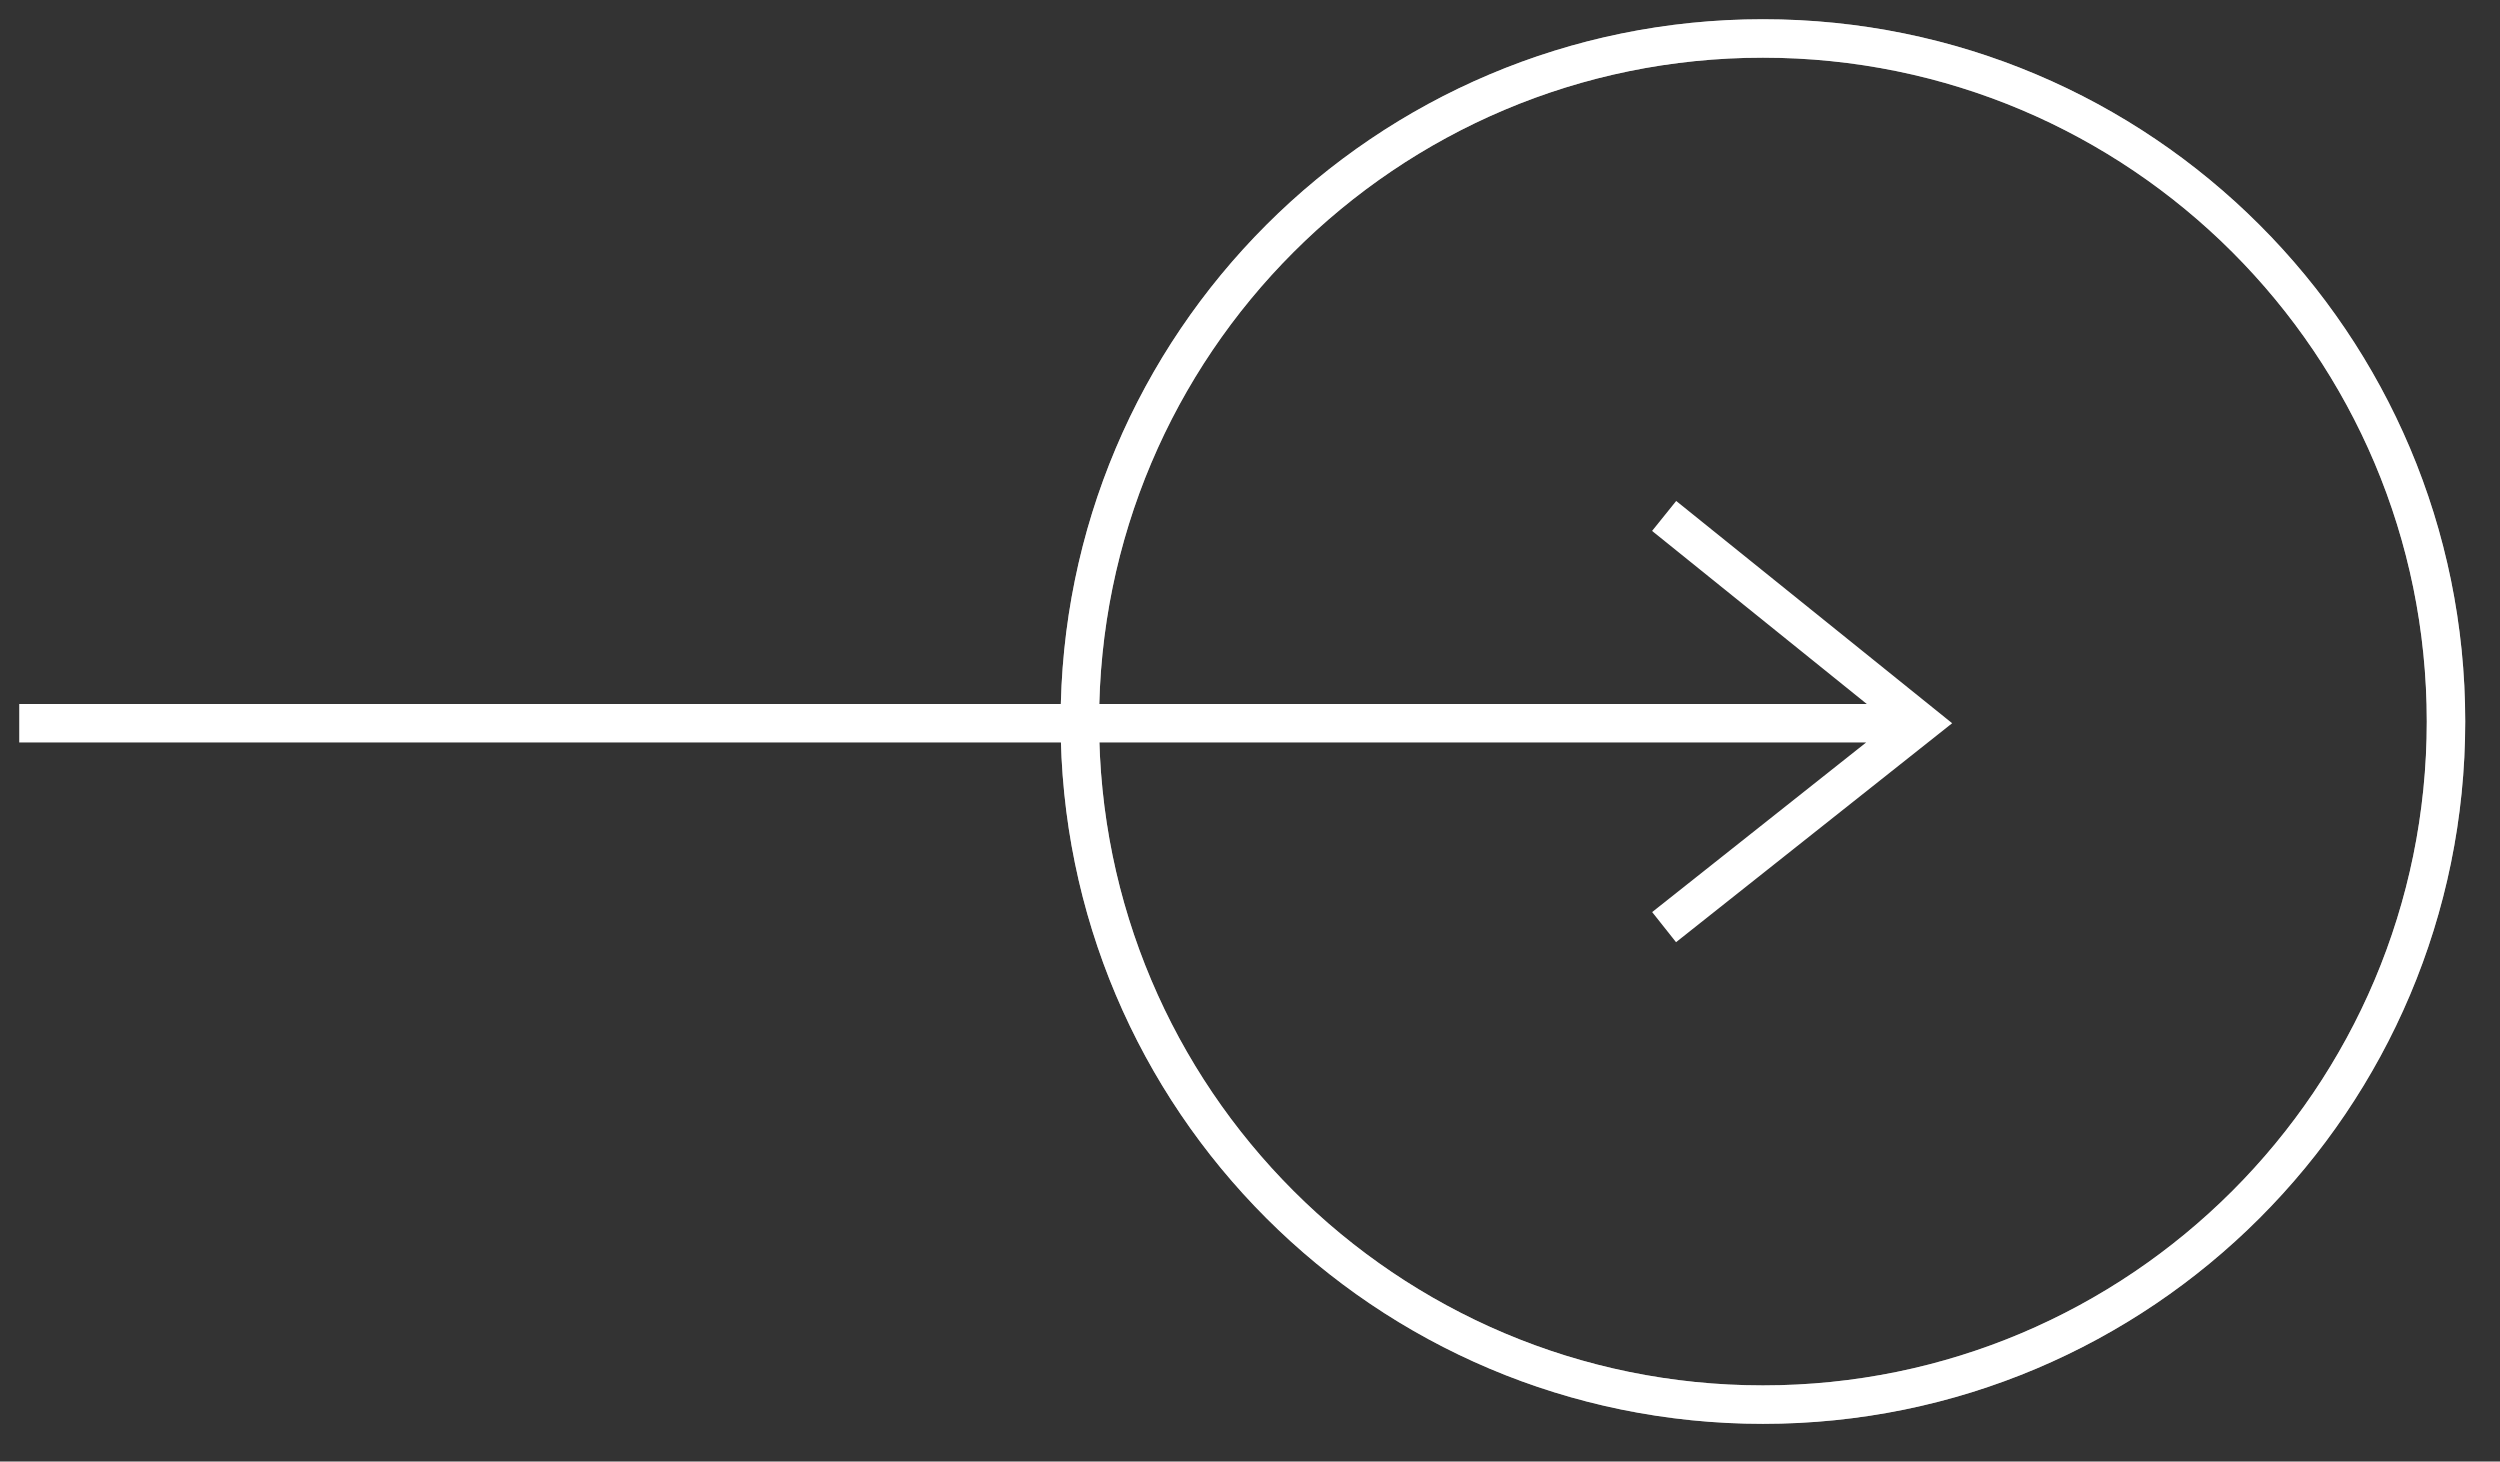
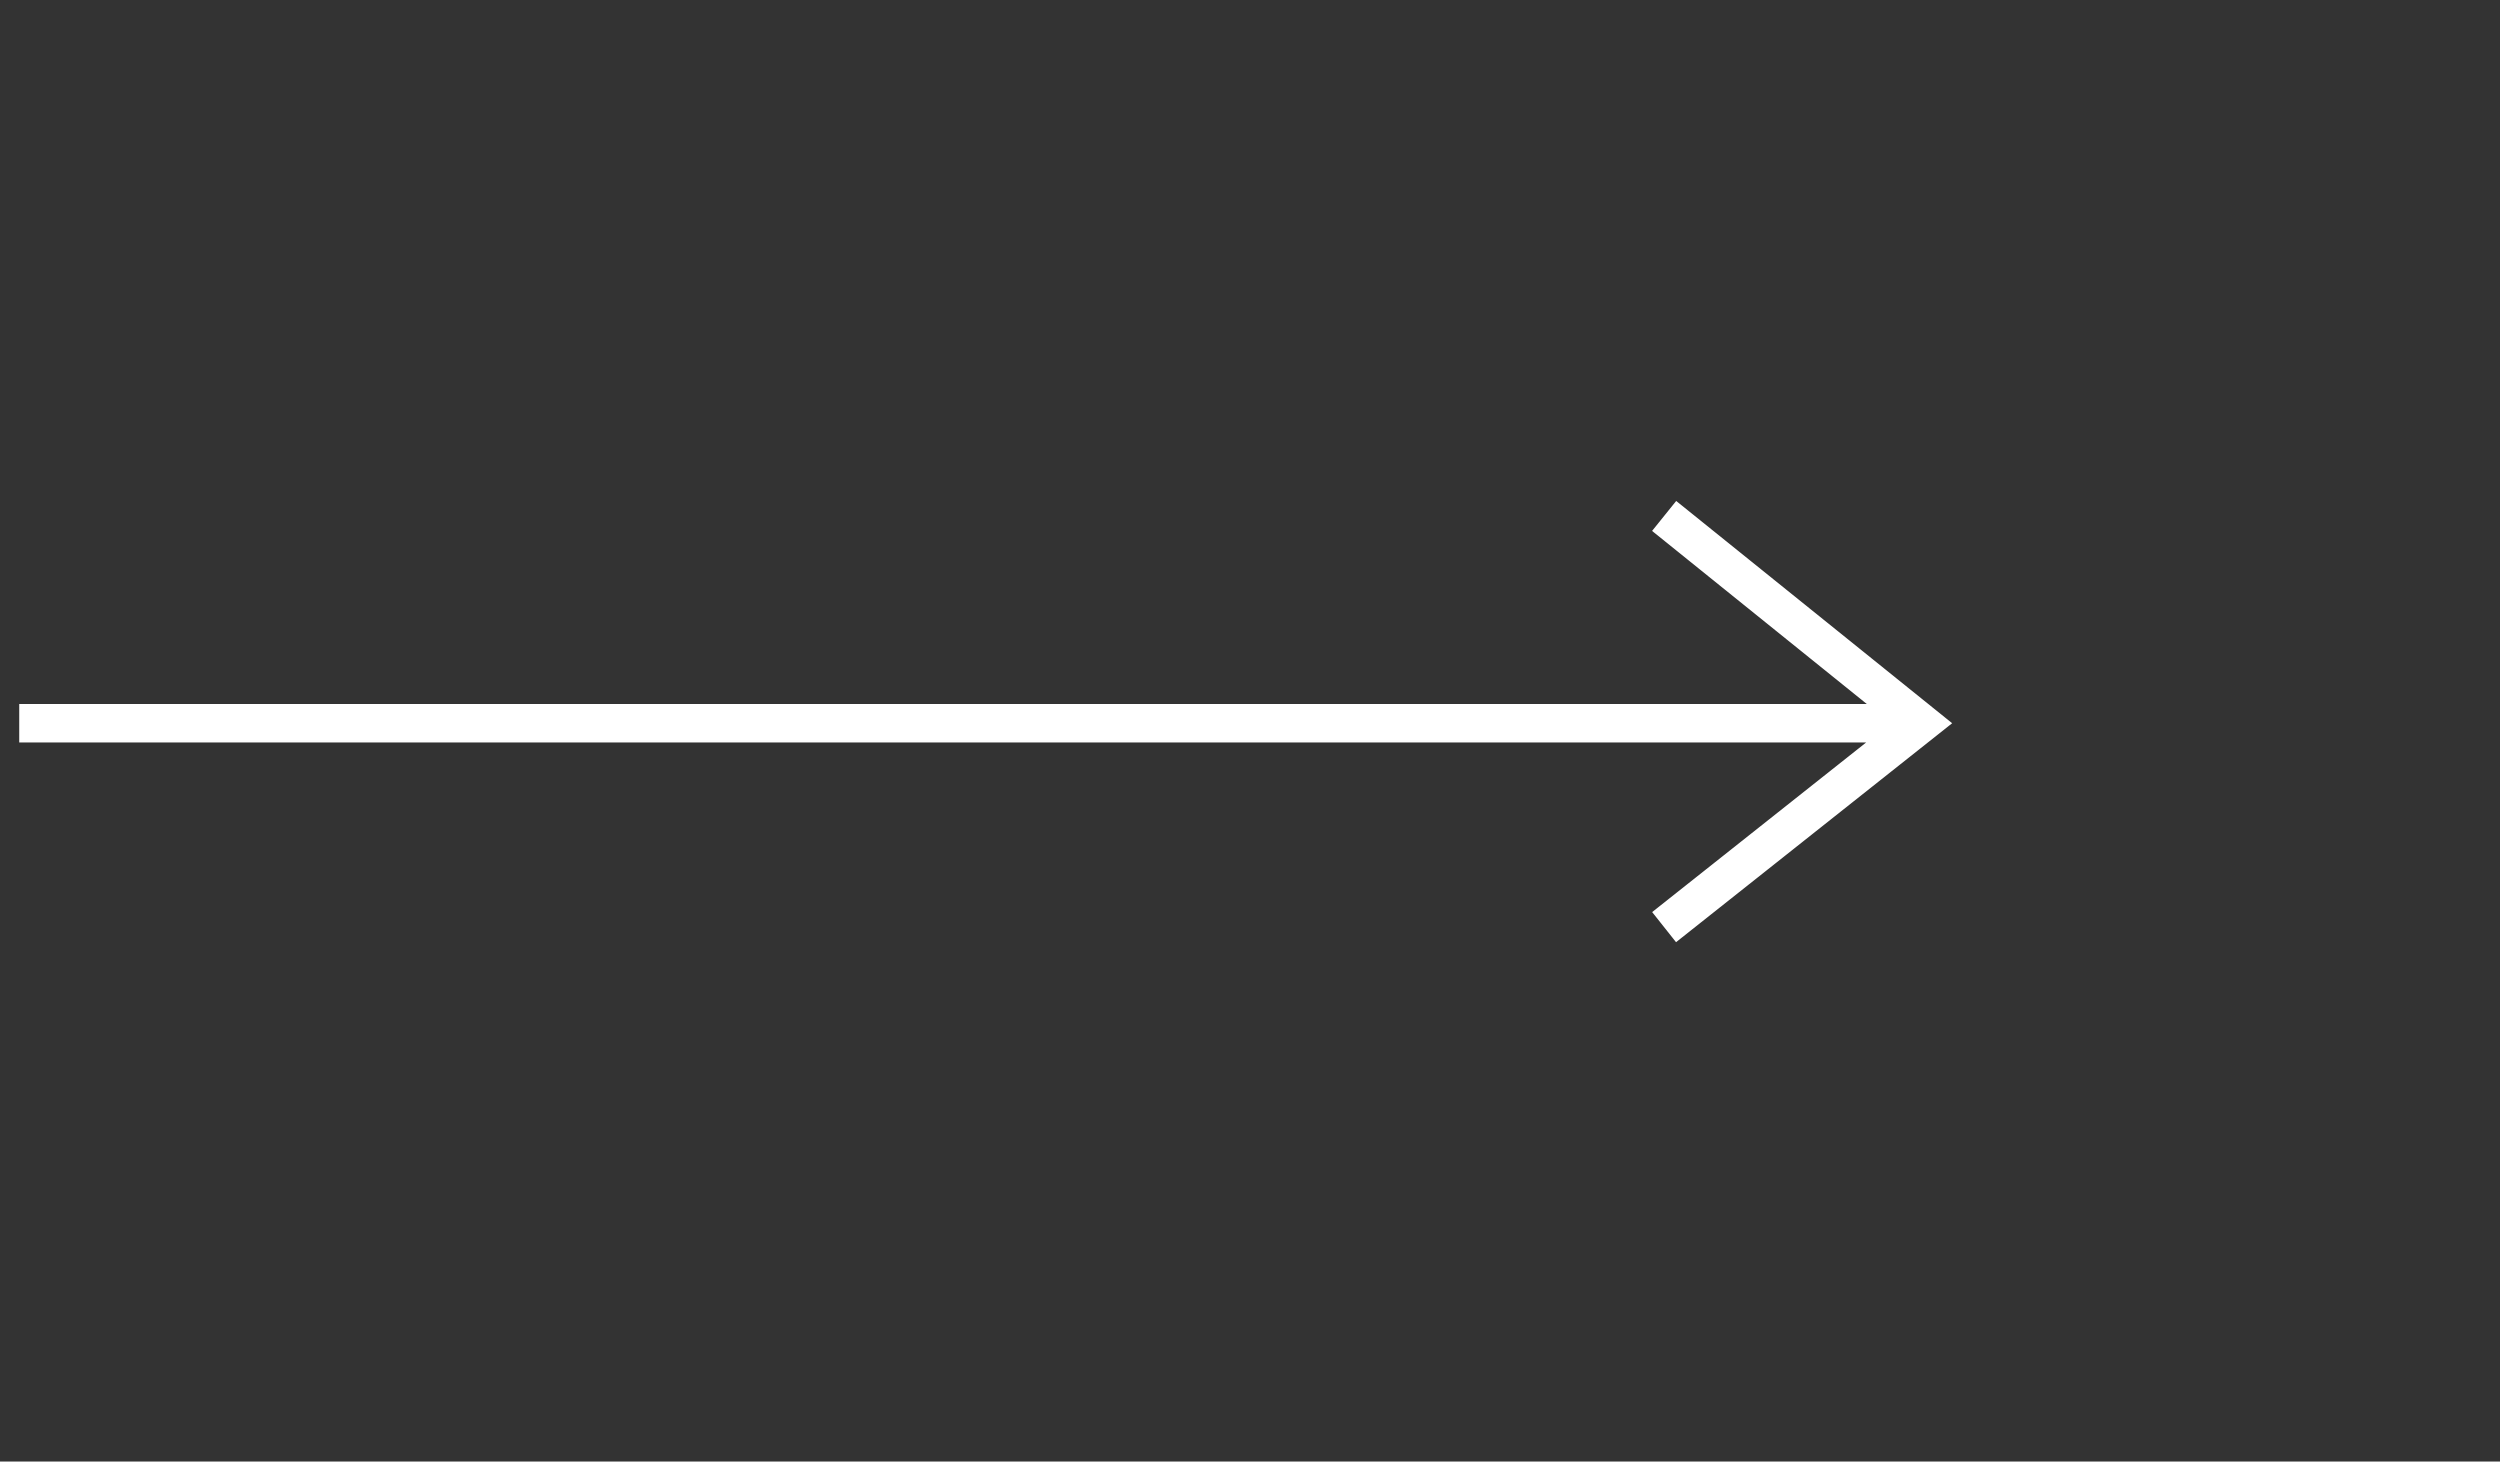
<svg xmlns="http://www.w3.org/2000/svg" width="65" height="38" viewBox="0 0 65 38" fill="none">
  <rect x="0" y="0" width="65" height="38" fill="#333333" stroke="none" />
  <g clip-path="url(#clip0_352_2)">
-     <path opacity="0.5" d="M45.836 36.52C55.645 36.52 63.596 28.569 63.596 18.76C63.596 8.951 55.645 1 45.836 1C36.028 1 28.076 8.951 28.076 18.76C28.076 28.569 36.028 36.52 45.836 36.52Z" stroke="white" />
-     <path d="M45.836 36.52C55.645 36.52 63.596 28.569 63.596 18.76C63.596 8.951 55.645 1 45.836 1C36.028 1 28.076 8.951 28.076 18.76C28.076 28.569 36.028 36.52 45.836 36.52Z" stroke="white" />
    <path d="M43.581 13.025L42.954 13.804L48.537 18.304H0.5V19.304H48.52L42.956 23.714L43.577 24.497L50.756 18.804L43.581 13.025Z" fill="white" />
  </g>
  <defs>
    <clipPath id="clip0_352_2">
      <rect width="64.356" height="36.52" fill="white" transform="translate(0.5 0.5)" />
    </clipPath>
  </defs>
</svg>